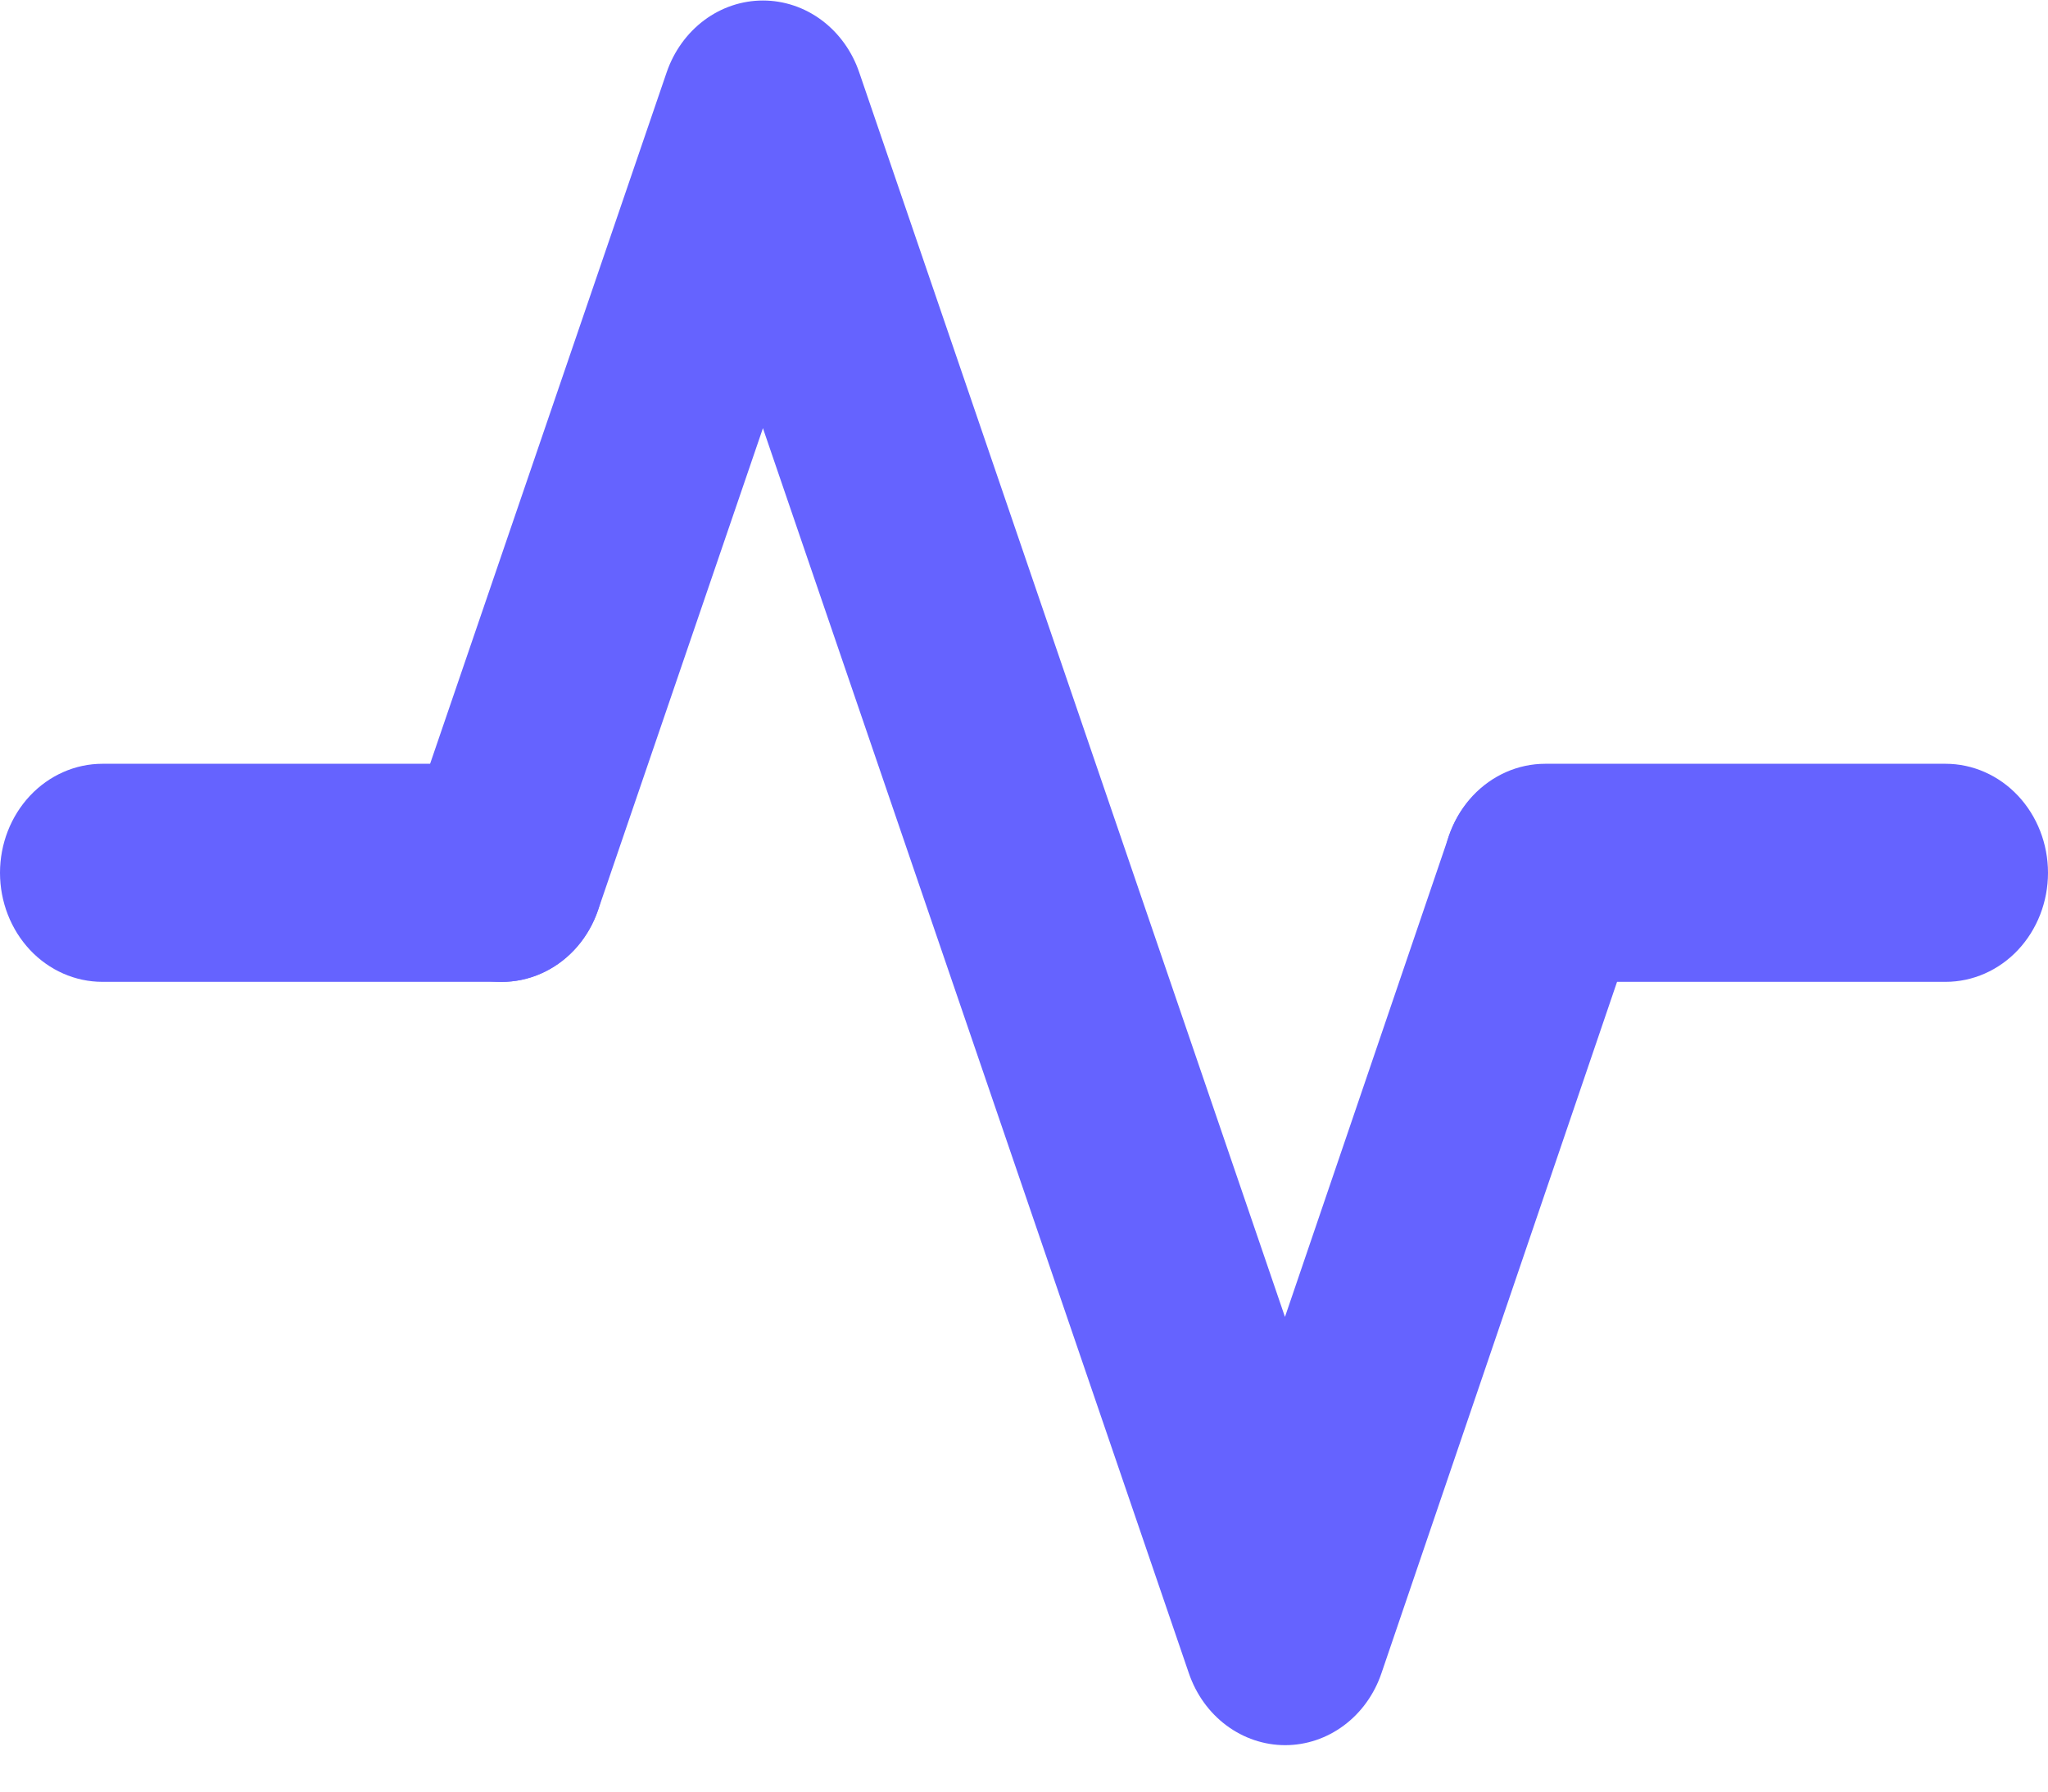
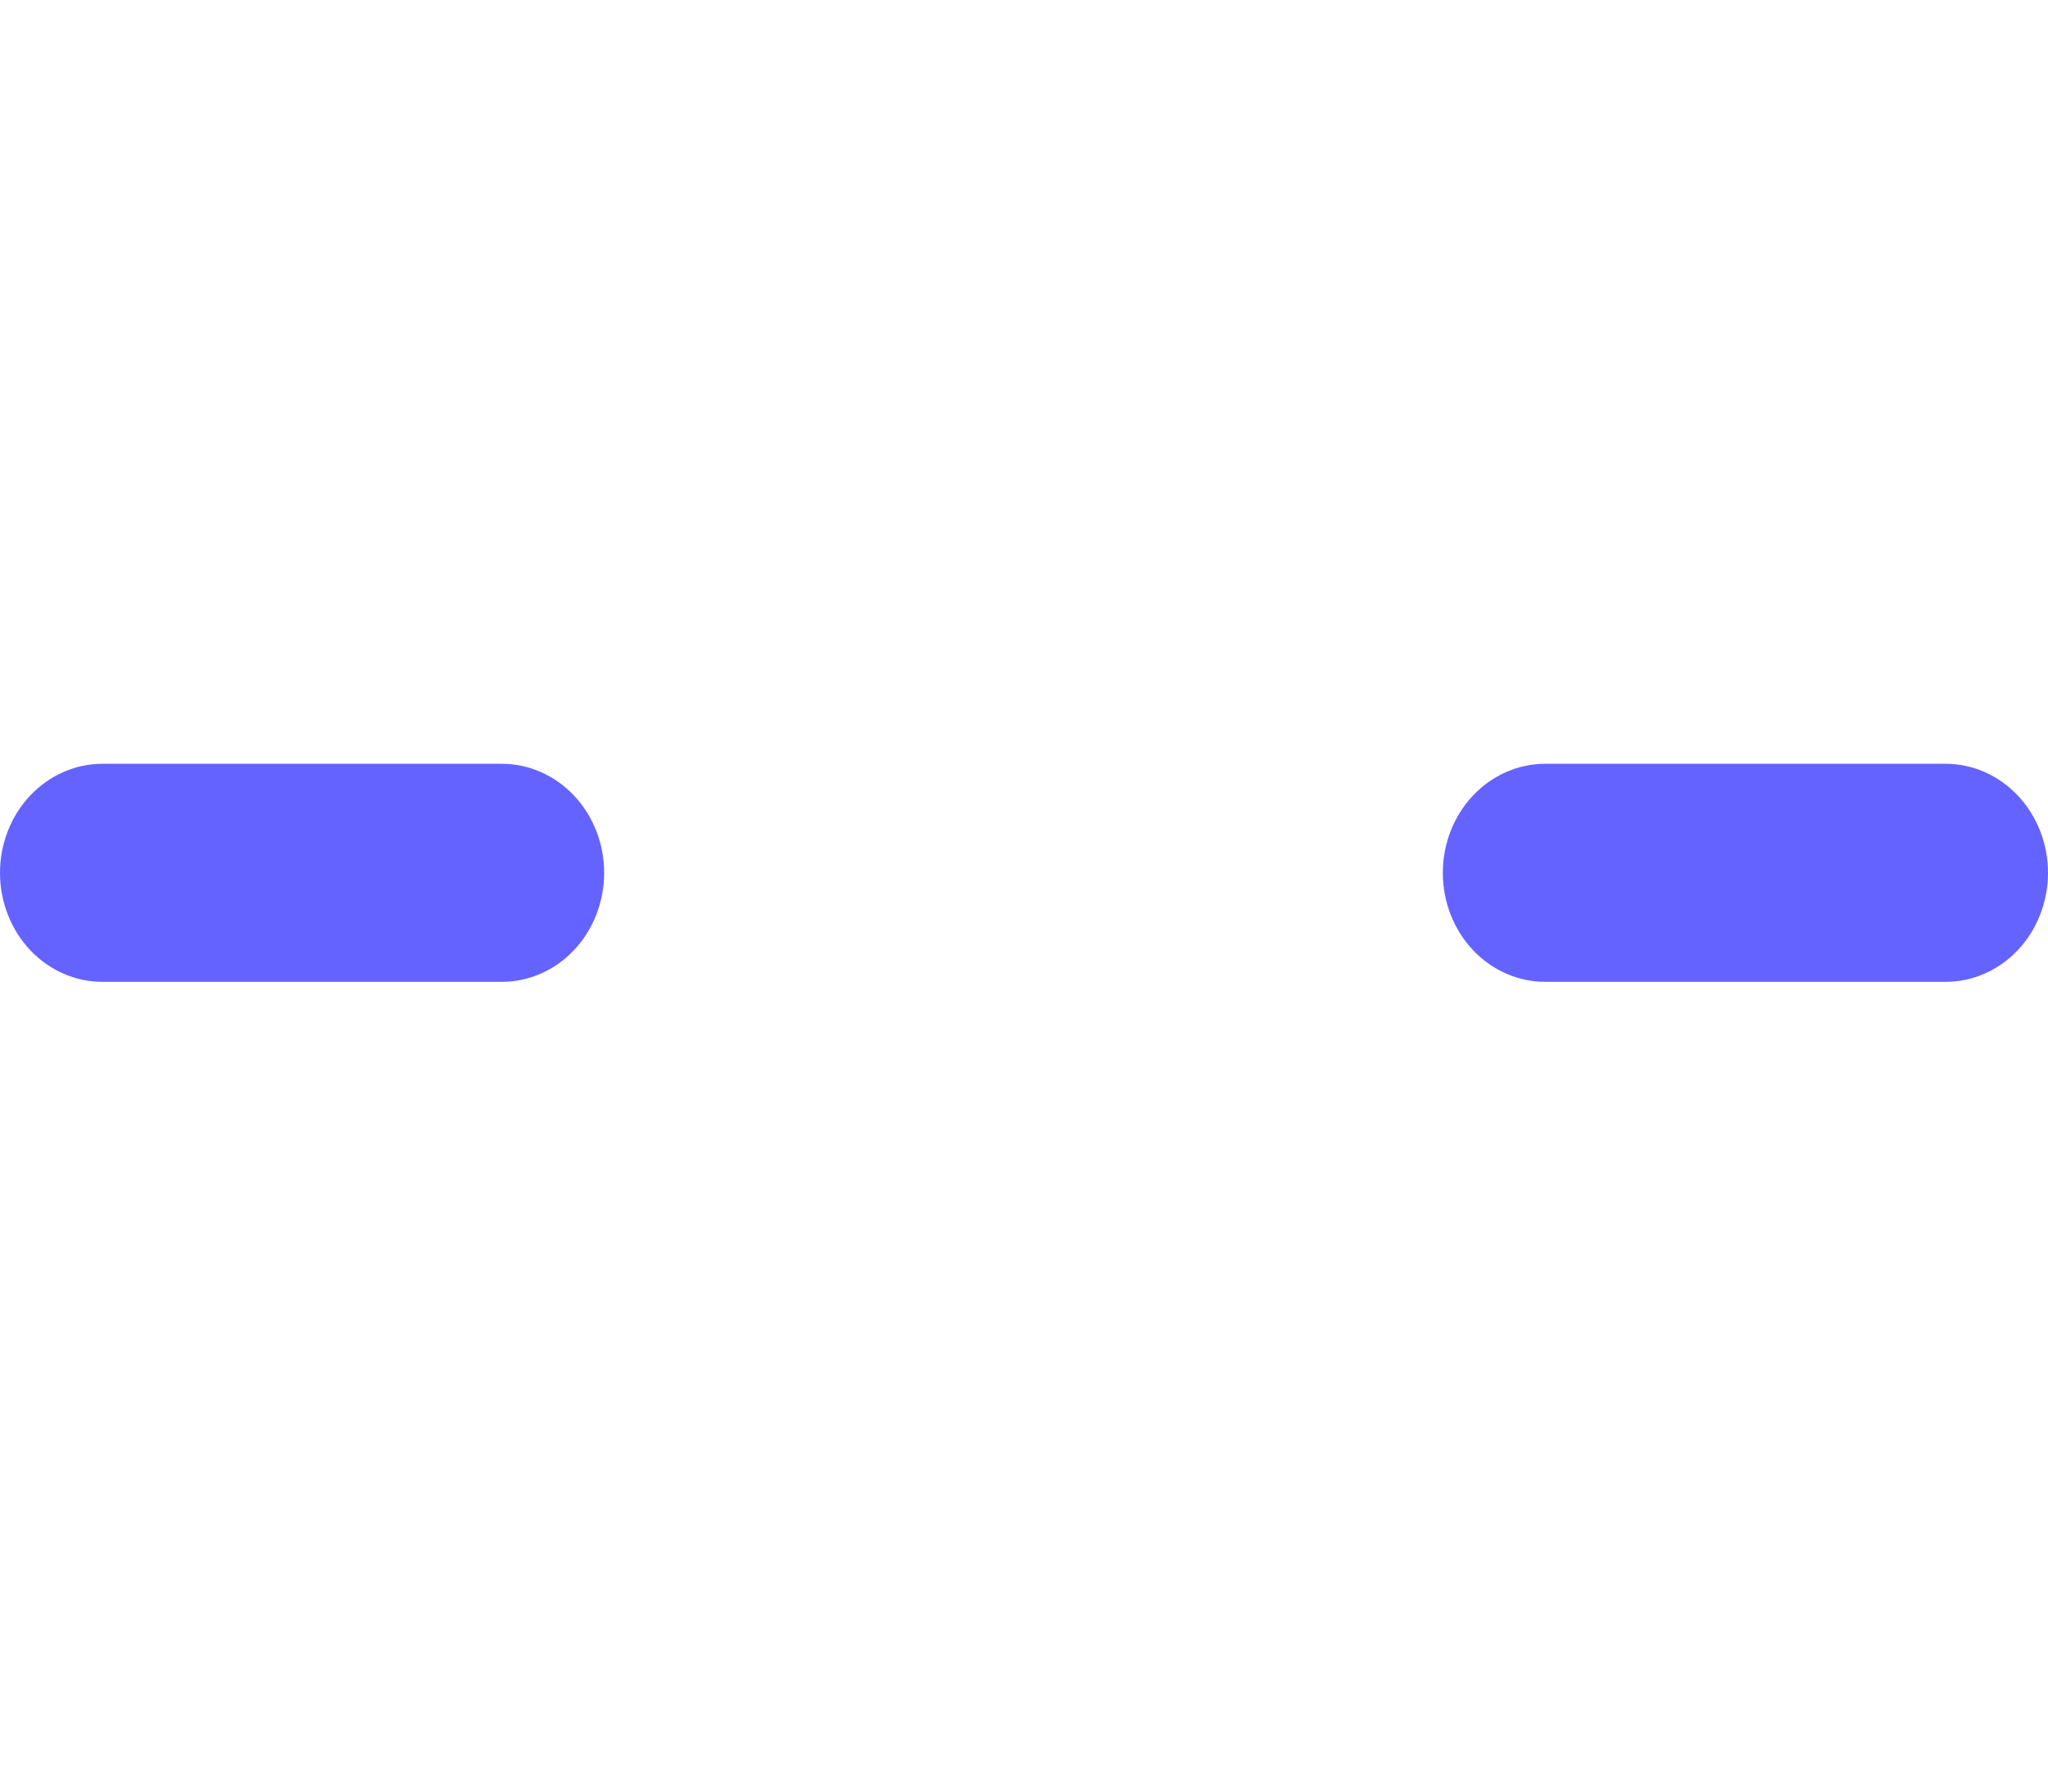
<svg xmlns="http://www.w3.org/2000/svg" width="40" height="35" viewBox="0 0 40 35" fill="none">
  <path d="M9.8 19.181H2C1.47 19.181 0.961 18.957 0.586 18.558C0.211 18.158 0 17.616 0 17.051C0 16.486 0.211 15.945 0.586 15.545C0.961 15.146 1.47 14.921 2 14.921H9.8C10.33 14.921 10.839 15.146 11.214 15.545C11.589 15.945 11.8 16.486 11.8 17.051C11.8 17.616 11.589 18.158 11.214 18.558C10.839 18.957 10.33 19.181 9.8 19.181ZM38 19.181H30.18C29.65 19.181 29.141 18.957 28.766 18.558C28.391 18.158 28.18 17.616 28.18 17.051C28.18 16.486 28.391 15.945 28.766 15.545C29.141 15.146 29.65 14.921 30.18 14.921H38C38.53 14.921 39.039 15.146 39.414 15.545C39.789 15.945 40 16.486 40 17.051C40 17.616 39.789 18.158 39.414 18.558C39.039 18.957 38.53 19.181 38 19.181Z" fill="#6563FF" />
-   <path d="M25.101 34.093C24.691 34.093 24.29 33.958 23.954 33.708C23.617 33.457 23.362 33.102 23.221 32.691L14.901 8.365L11.681 17.78C11.5 18.311 11.128 18.744 10.647 18.982C10.166 19.221 9.616 19.247 9.117 19.054C8.619 18.86 8.213 18.464 7.988 17.952C7.764 17.44 7.74 16.854 7.921 16.323L13.021 1.412C13.162 1.001 13.418 0.646 13.754 0.395C14.09 0.144 14.491 0.01 14.901 0.01C15.312 0.01 15.713 0.144 16.049 0.395C16.385 0.646 16.641 1.001 16.781 1.412L25.097 25.727L28.301 16.325C28.486 15.8 28.858 15.373 29.337 15.139C29.815 14.904 30.361 14.88 30.856 15.071C31.351 15.262 31.755 15.654 31.981 16.16C32.207 16.667 32.236 17.248 32.061 17.778L26.981 32.689C26.841 33.1 26.586 33.456 26.249 33.707C25.913 33.958 25.512 34.093 25.101 34.093Z" fill="#6563FF" />
</svg>